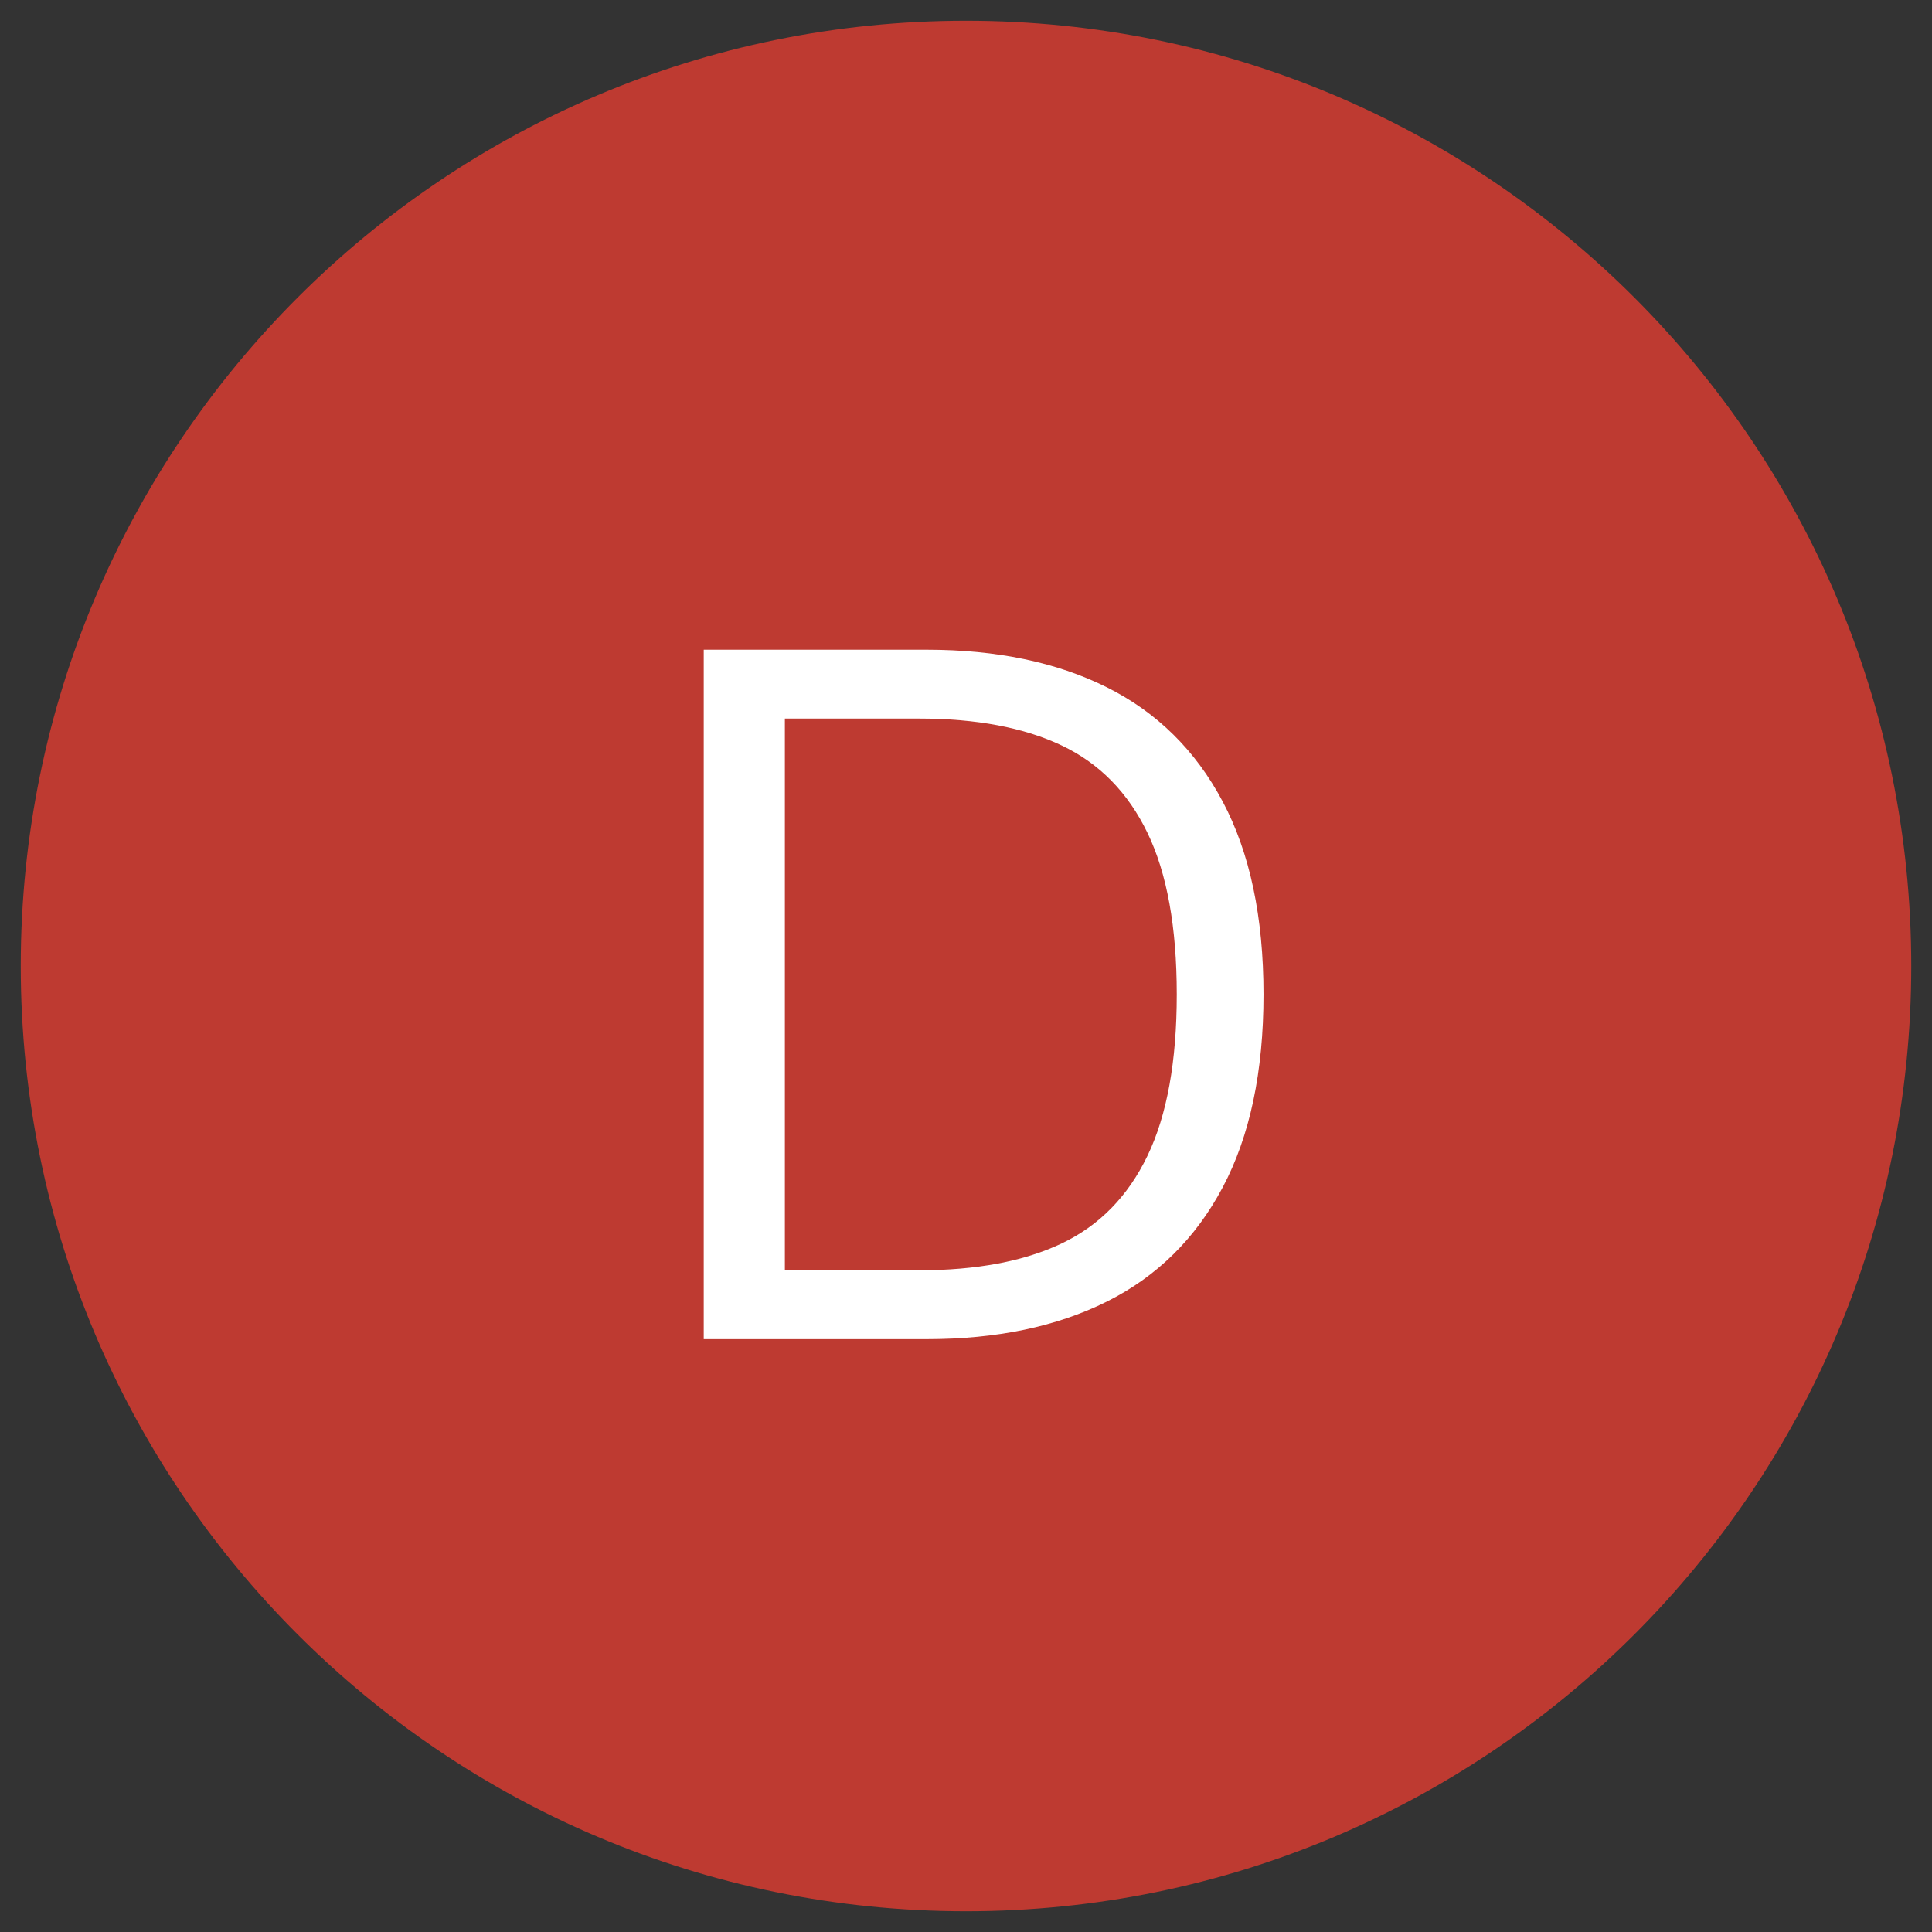
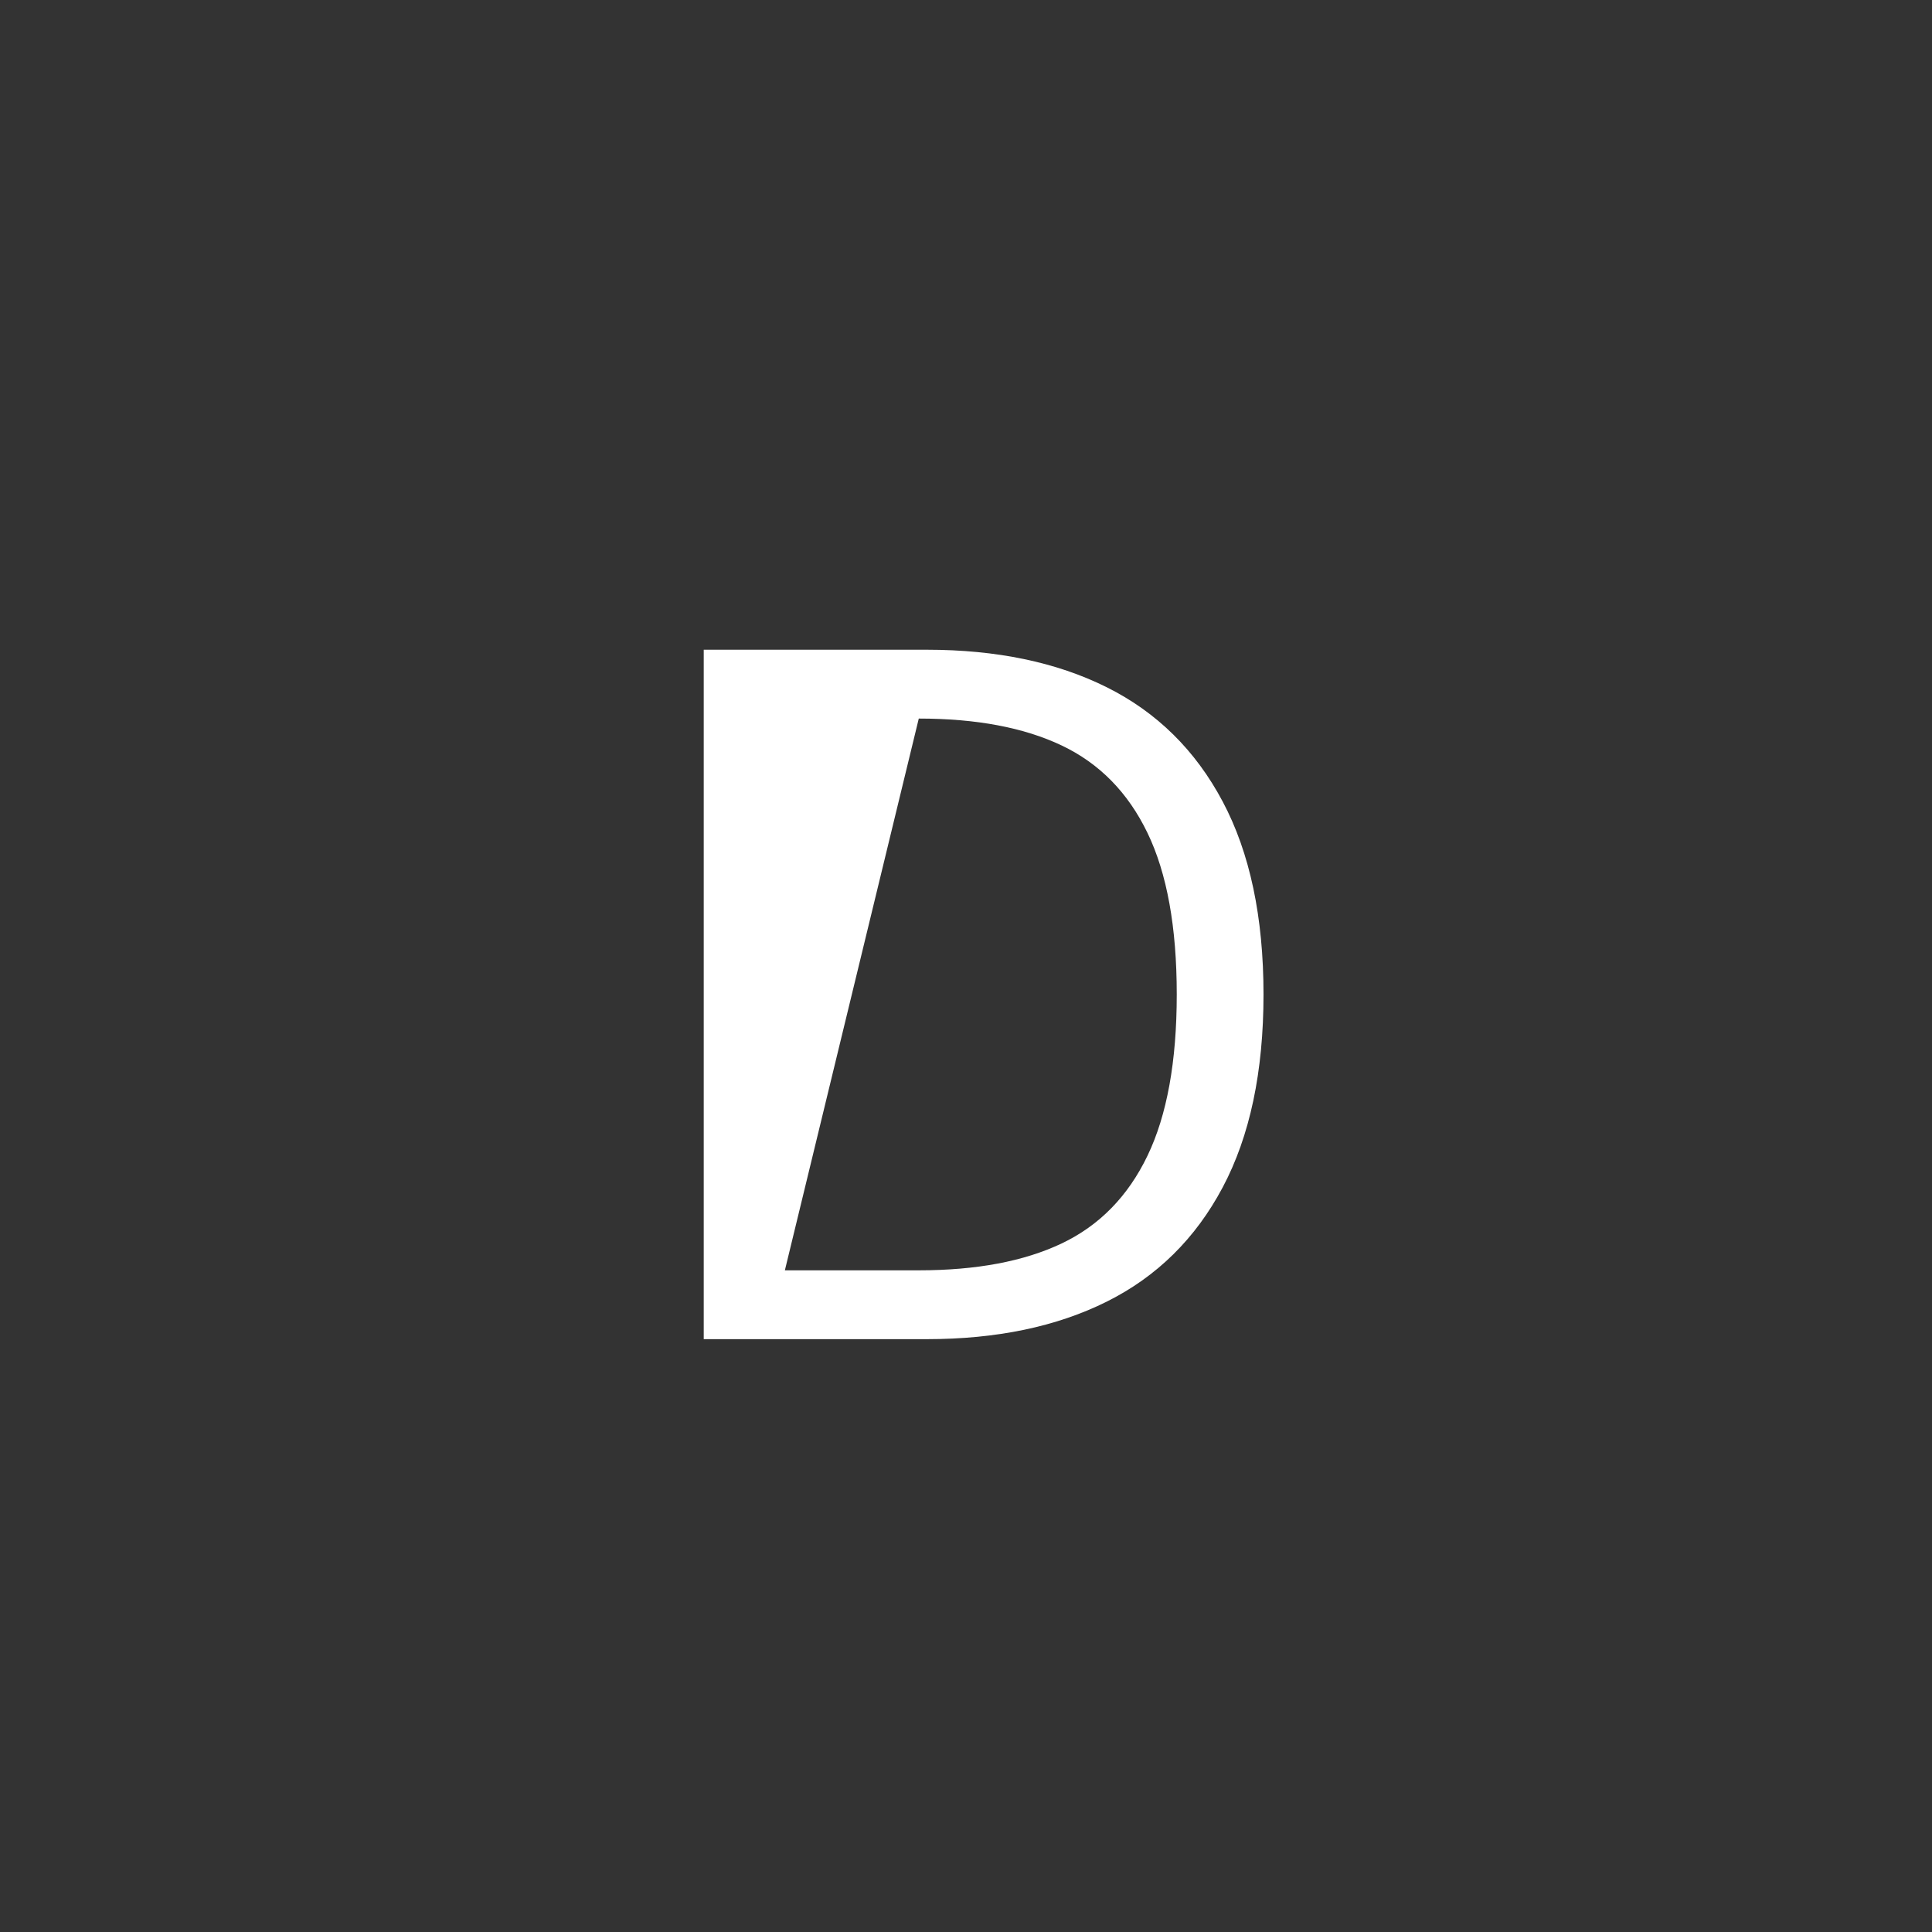
<svg xmlns="http://www.w3.org/2000/svg" version="1.0" preserveAspectRatio="xMidYMid meet" height="1080" viewBox="0 0 810 810" zoomAndPan="magnify" width="1080">
  <rect x="0" y="0" width="810" height="810" fill="#333333" stroke="none" />
  <defs>
    <g />
    <clipPath id="aad463f1a3">
      <path clip-rule="nonzero" d="M 8.699 8.699 L 801.301 8.699 L 801.301 801.301 L 8.699 801.301 Z M 8.699 8.699" />
    </clipPath>
    <clipPath id="ecf850da44">
-       <path clip-rule="nonzero" d="M 405 8.699 C 186.129 8.699 8.699 186.129 8.699 405 C 8.699 623.871 186.129 801.301 405 801.301 C 623.871 801.301 801.301 623.871 801.301 405 C 801.301 186.129 623.871 8.699 405 8.699 Z M 405 8.699" />
-     </clipPath>
+       </clipPath>
  </defs>
  <g clip-path="url(#aad463f1a3)">
    <g clip-path="url(#ecf850da44)">
-       <path fill-rule="nonzero" fill-opacity="1" d="M 8.699 8.699 L 801.301 8.699 L 801.301 801.301 L 8.699 801.301 Z M 8.699 8.699" fill="#be3a31" />
-     </g>
+       </g>
  </g>
  <g fill-opacity="1" fill="#ffffff">
    <g transform="translate(251.358, 561.448)">
      <g>
-         <path d="M 137.203 -289.047 C 166.461 -289.047 191.602 -283.805 212.625 -273.328 C 233.656 -262.848 249.867 -246.863 261.266 -225.375 C 272.672 -203.895 278.375 -176.945 278.375 -144.531 C 278.375 -112.102 272.672 -85.145 261.266 -63.656 C 249.867 -42.176 233.656 -26.195 212.625 -15.719 C 191.602 -5.238 166.461 0 137.203 0 L 43.688 0 L 43.688 -289.047 Z M 133.844 -28.859 C 157.969 -28.859 177.938 -32.613 193.75 -40.125 C 209.57 -47.645 221.566 -59.906 229.734 -76.906 C 237.91 -93.906 242 -116.445 242 -144.531 C 242 -172.727 237.91 -195.297 229.734 -212.234 C 221.566 -229.172 209.57 -241.395 193.75 -248.906 C 177.938 -256.426 157.969 -260.188 133.844 -260.188 L 77.703 -260.188 L 77.703 -28.859 Z M 133.844 -28.859" />
+         <path d="M 137.203 -289.047 C 166.461 -289.047 191.602 -283.805 212.625 -273.328 C 233.656 -262.848 249.867 -246.863 261.266 -225.375 C 272.672 -203.895 278.375 -176.945 278.375 -144.531 C 278.375 -112.102 272.672 -85.145 261.266 -63.656 C 249.867 -42.176 233.656 -26.195 212.625 -15.719 C 191.602 -5.238 166.461 0 137.203 0 L 43.688 0 L 43.688 -289.047 Z M 133.844 -28.859 C 157.969 -28.859 177.938 -32.613 193.75 -40.125 C 209.57 -47.645 221.566 -59.906 229.734 -76.906 C 237.91 -93.906 242 -116.445 242 -144.531 C 242 -172.727 237.91 -195.297 229.734 -212.234 C 221.566 -229.172 209.57 -241.395 193.75 -248.906 C 177.938 -256.426 157.969 -260.188 133.844 -260.188 L 77.703 -28.859 Z M 133.844 -28.859" />
      </g>
    </g>
  </g>
</svg>